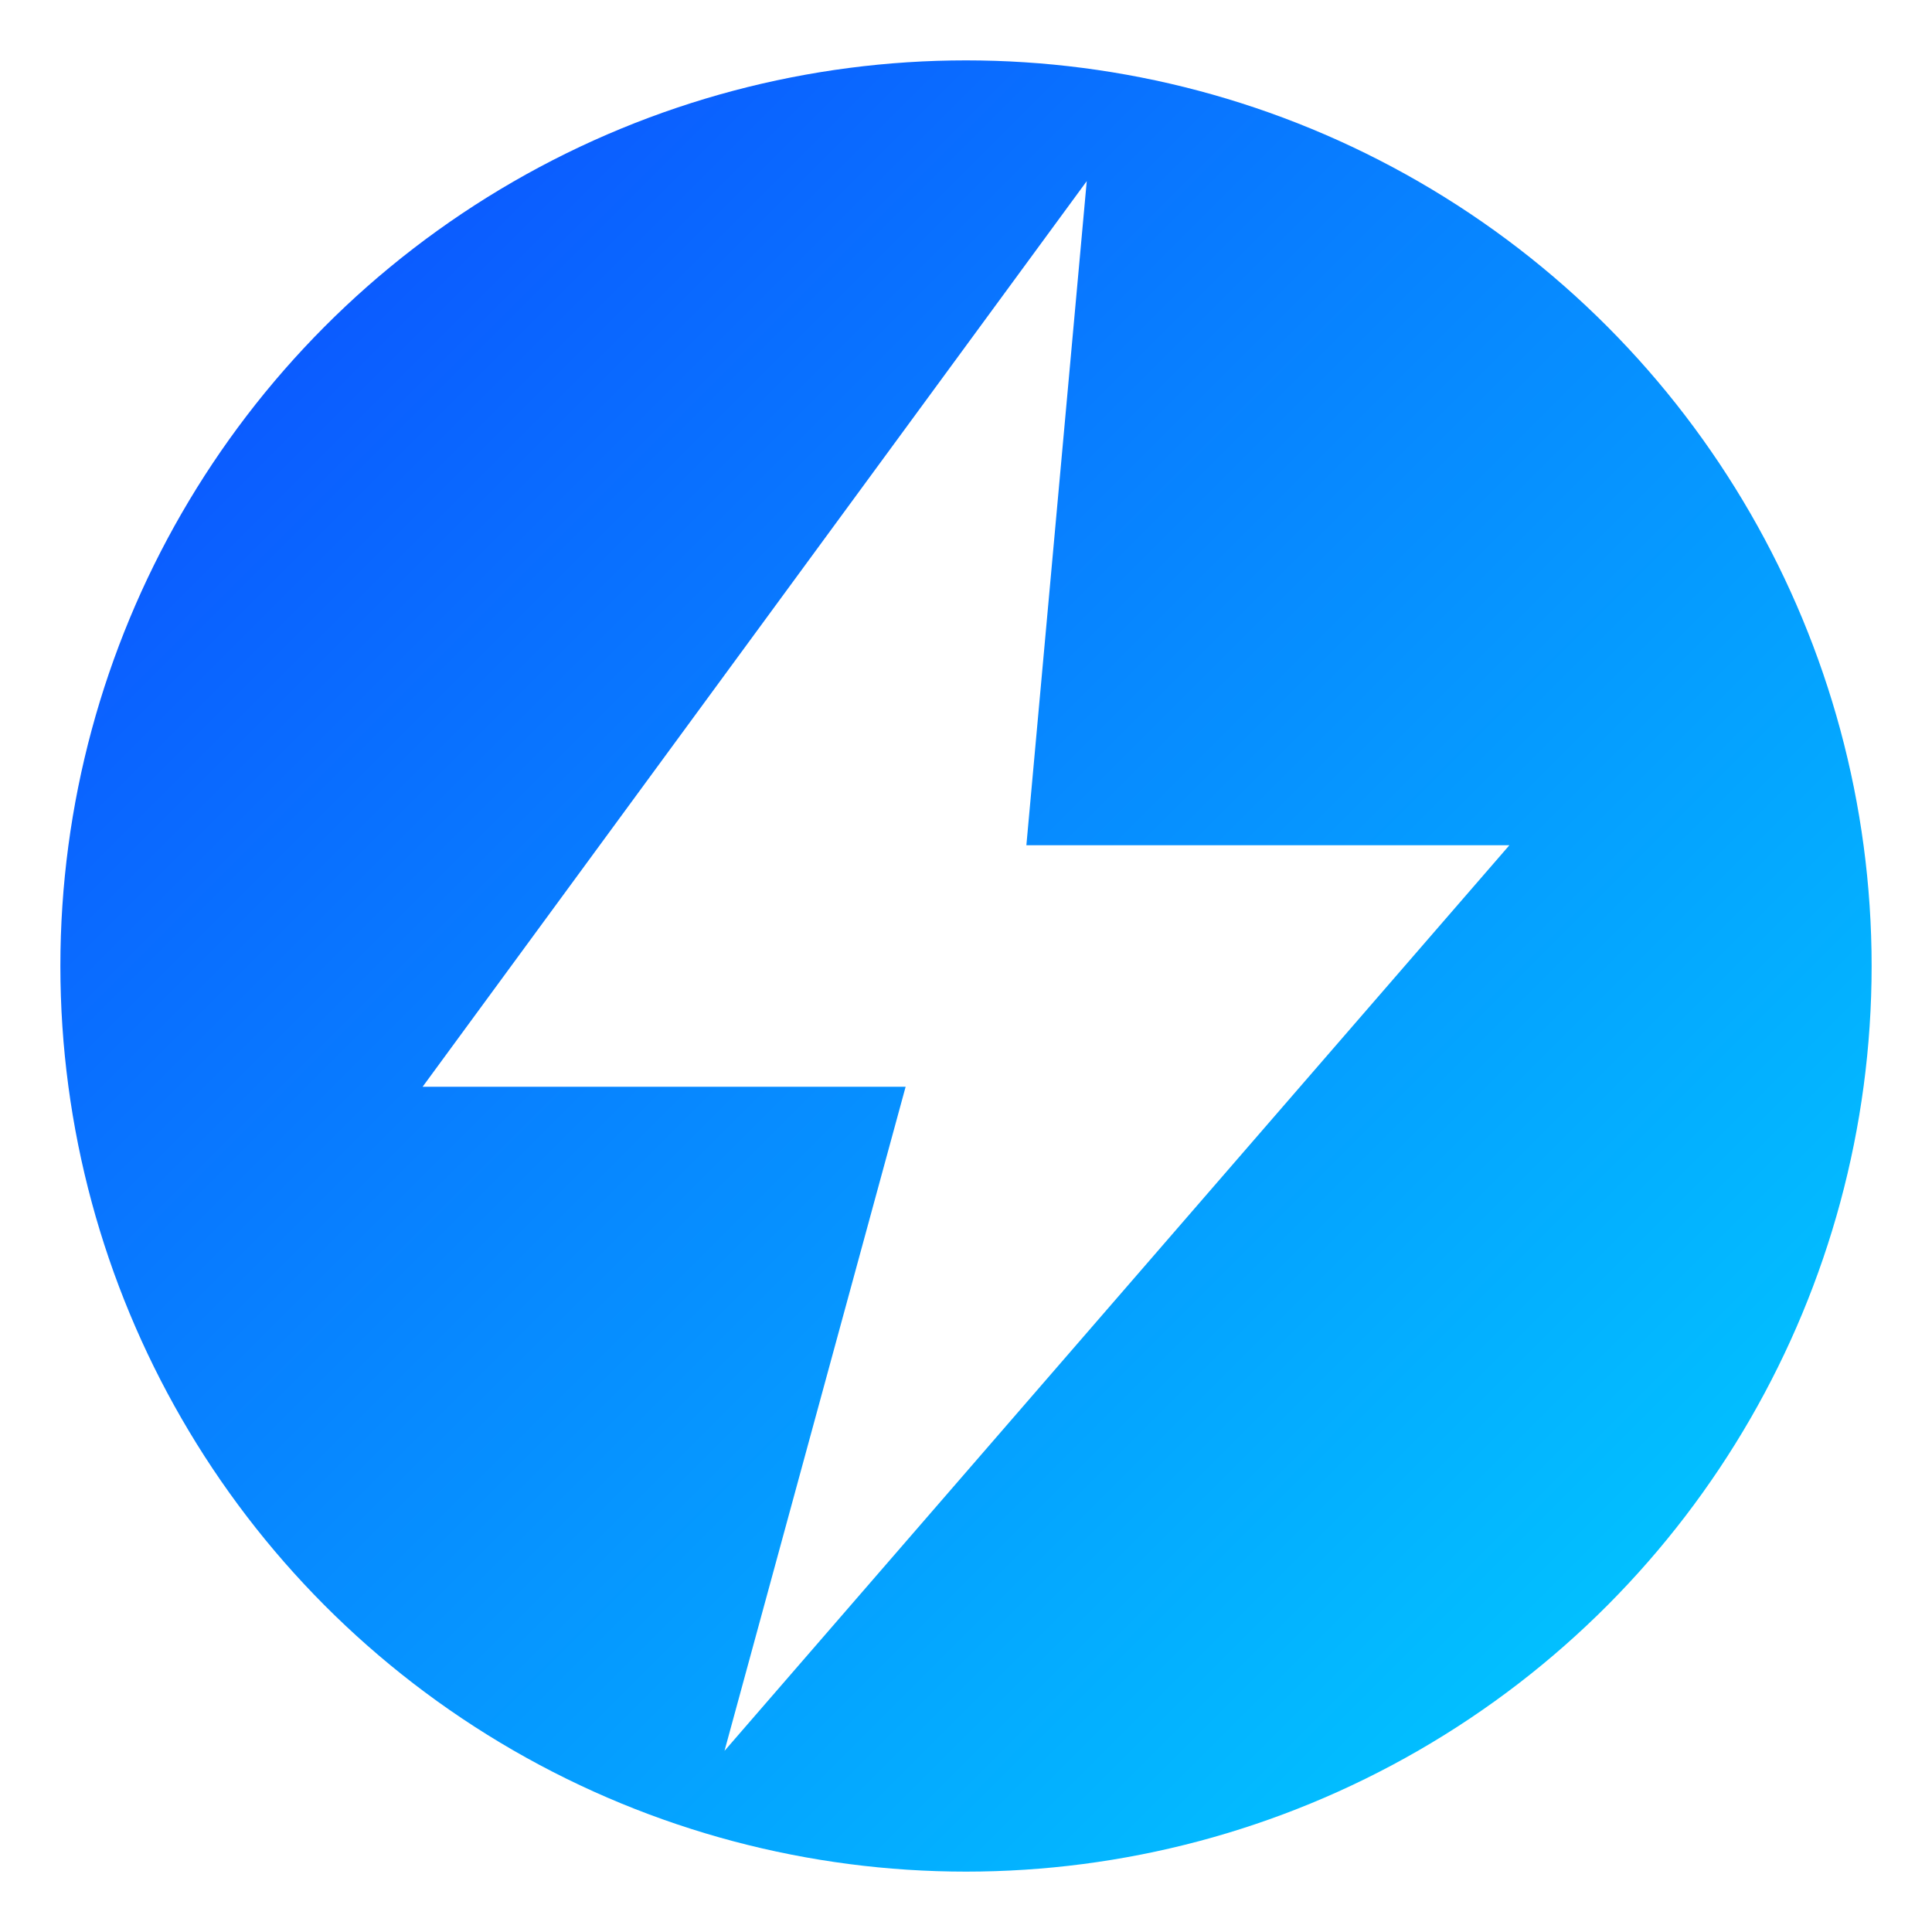
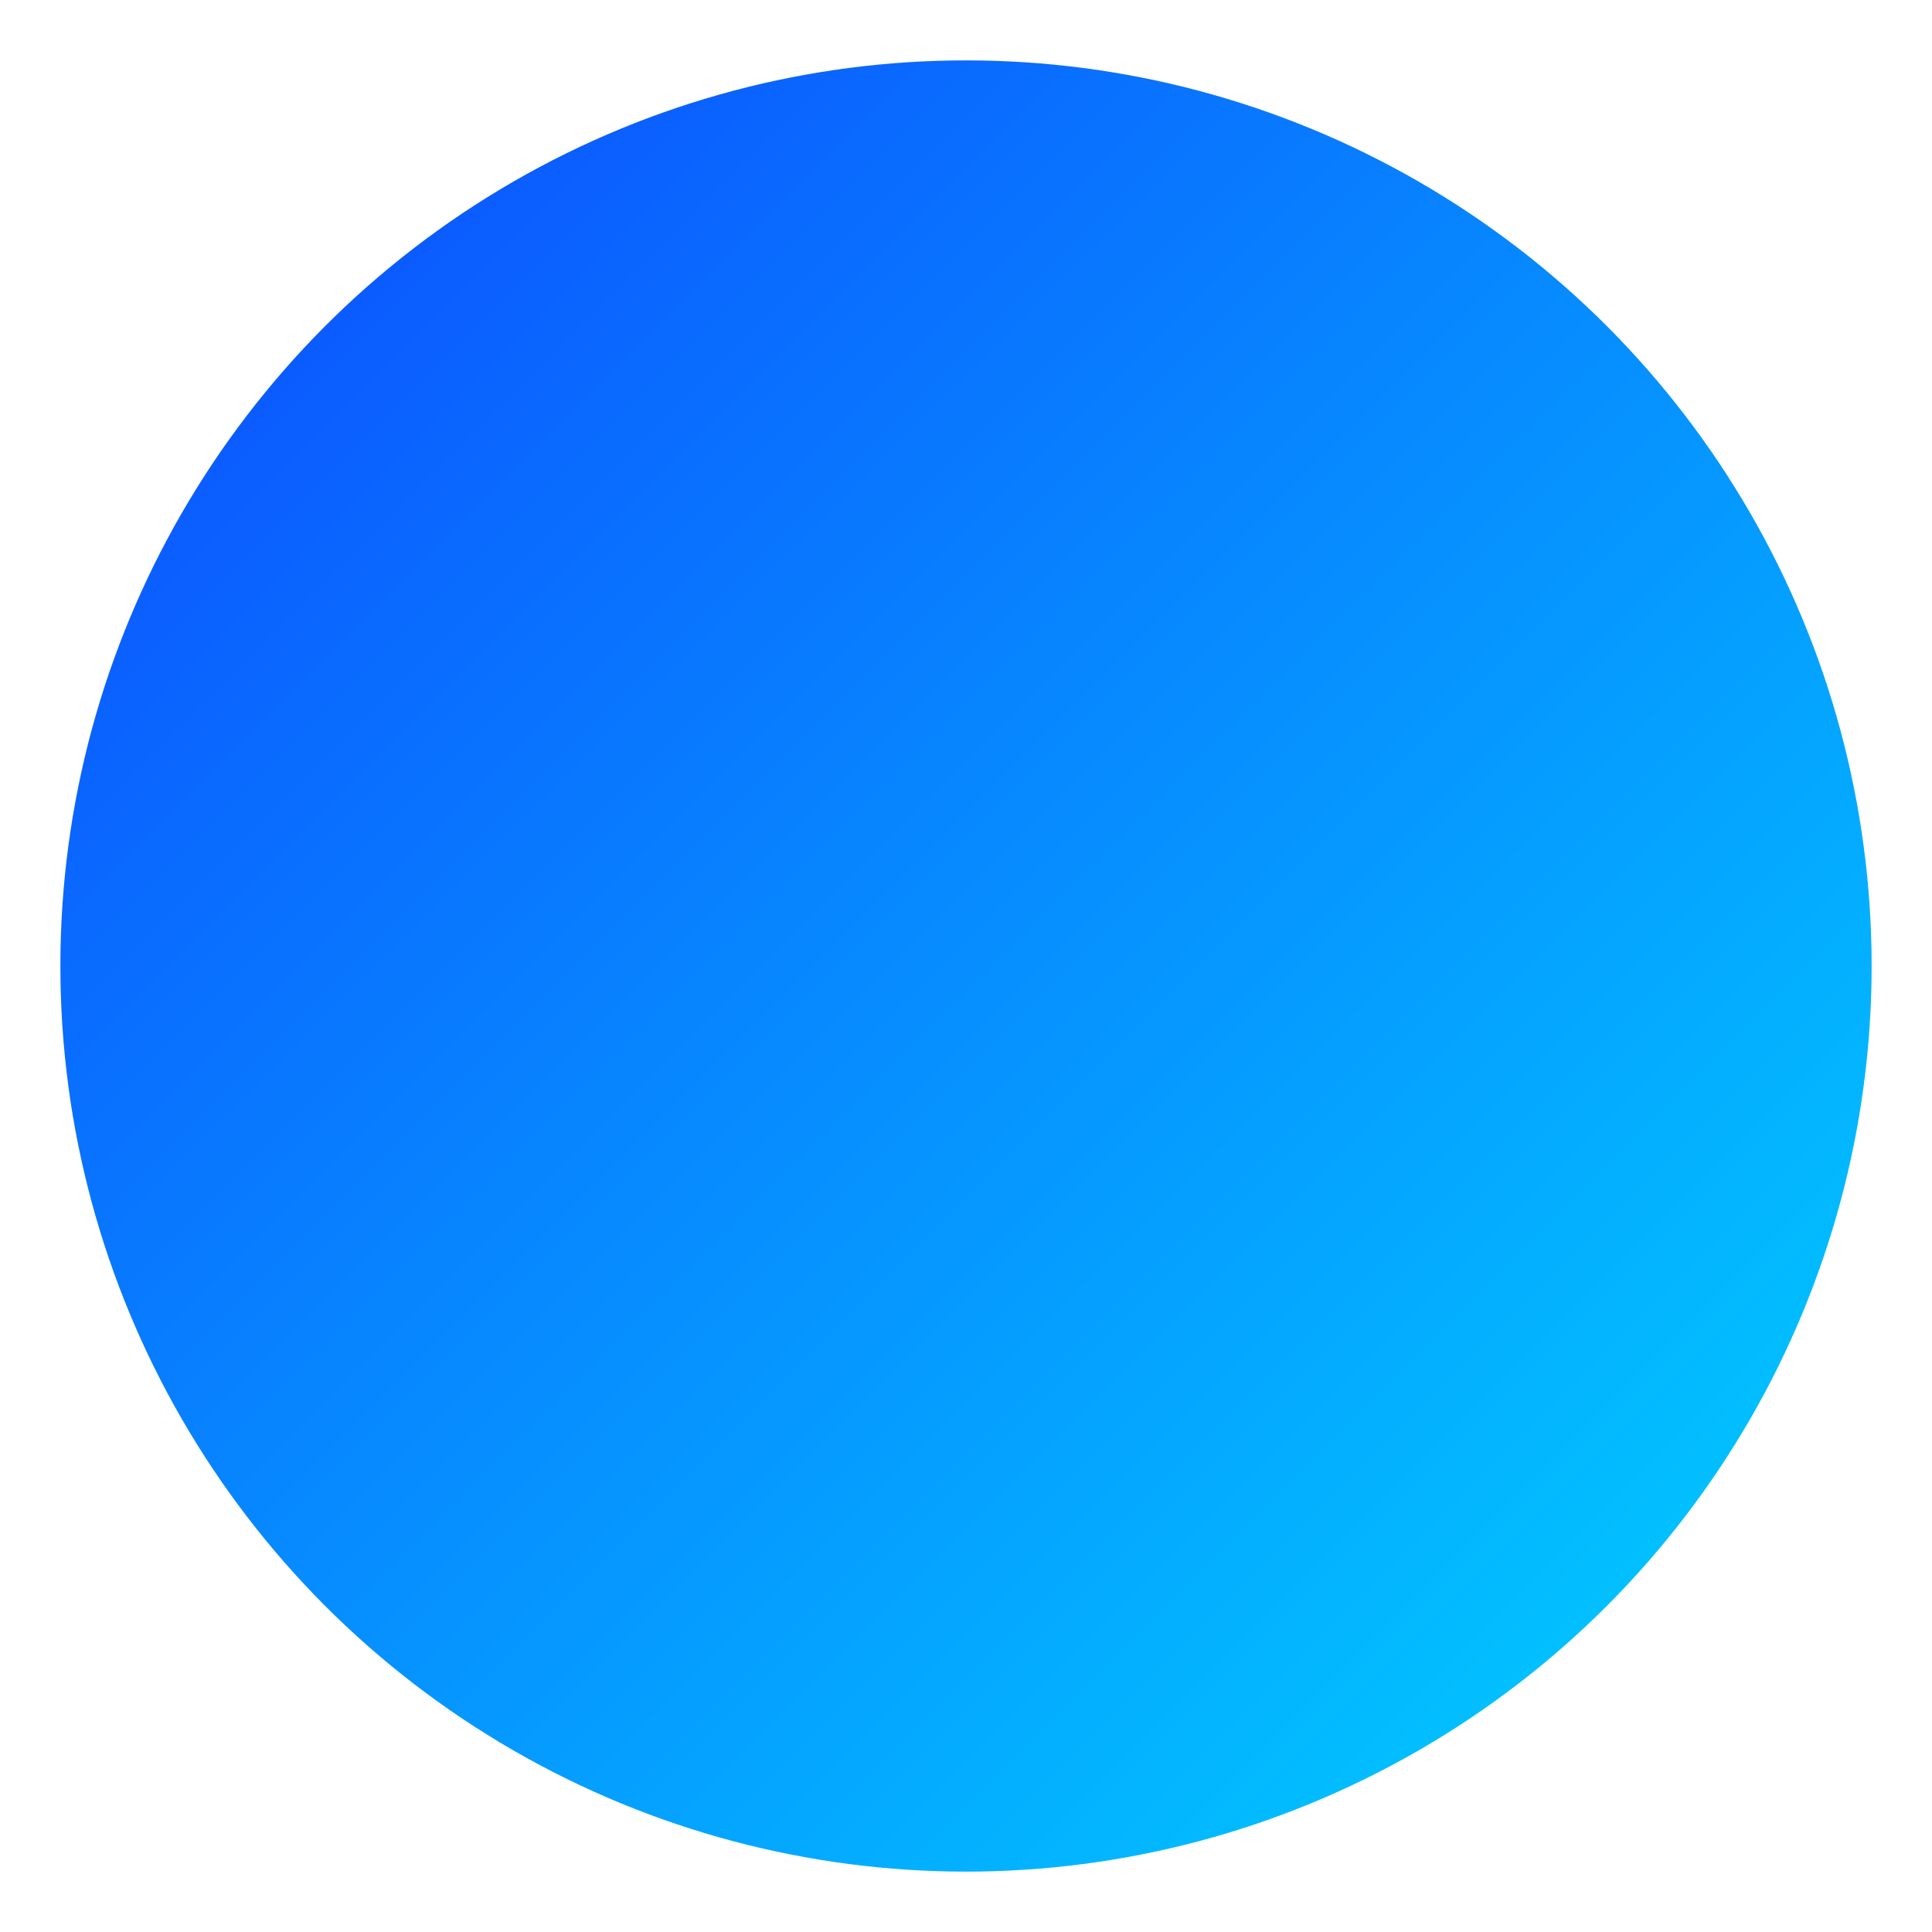
<svg xmlns="http://www.w3.org/2000/svg" viewBox="0 0 64 64">
  <defs>
    <linearGradient id="g" x1="0" y1="0" x2="1" y2="1">
      <stop offset="0%" stop-color="#0d47ff" />
      <stop offset="100%" stop-color="#00d4ff" />
    </linearGradient>
    <filter id="shadow" x="-20%" y="-20%" width="140%" height="140%">
      <feDropShadow dx="0" dy="2" stdDeviation="2" flood-color="#002bff" flood-opacity="0.55" />
    </filter>
  </defs>
  <circle cx="32" cy="32" r="30" fill="url(#g)" />
-   <path d="M36 6 L14 36 H30 L24 58 L50 28 H34 Z" fill="#ffffff" filter="url(#shadow)" />
</svg>